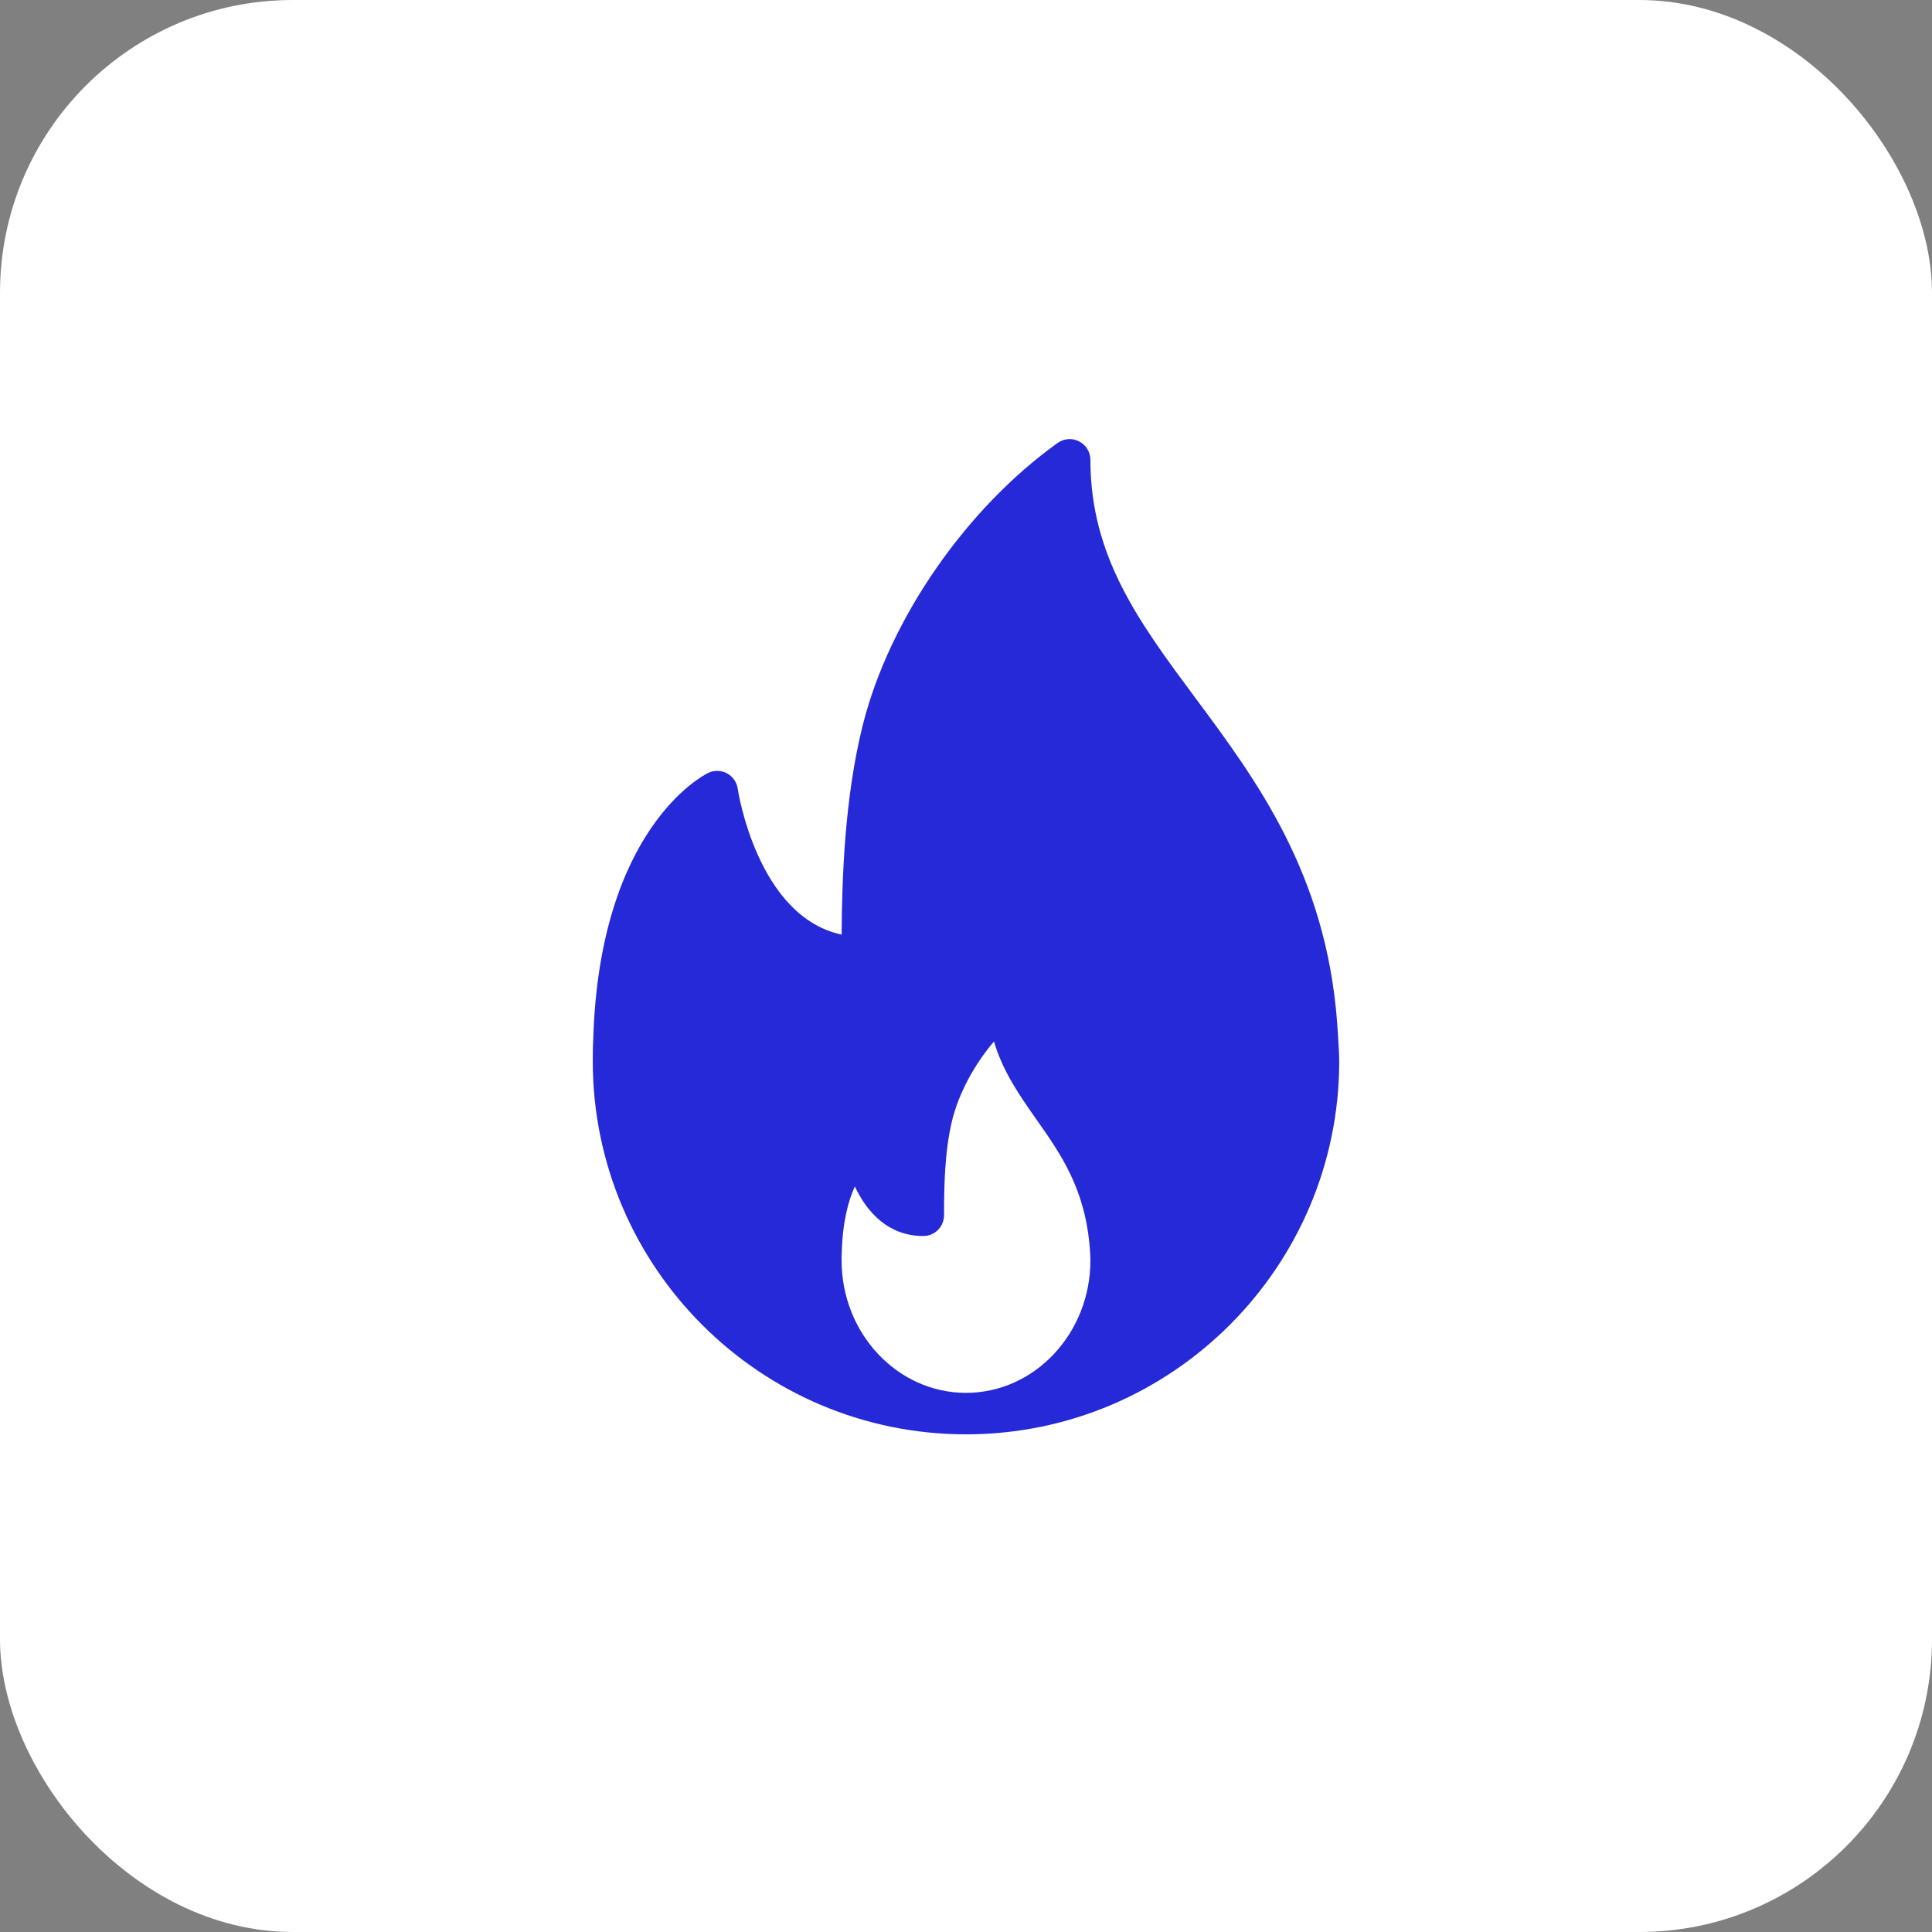
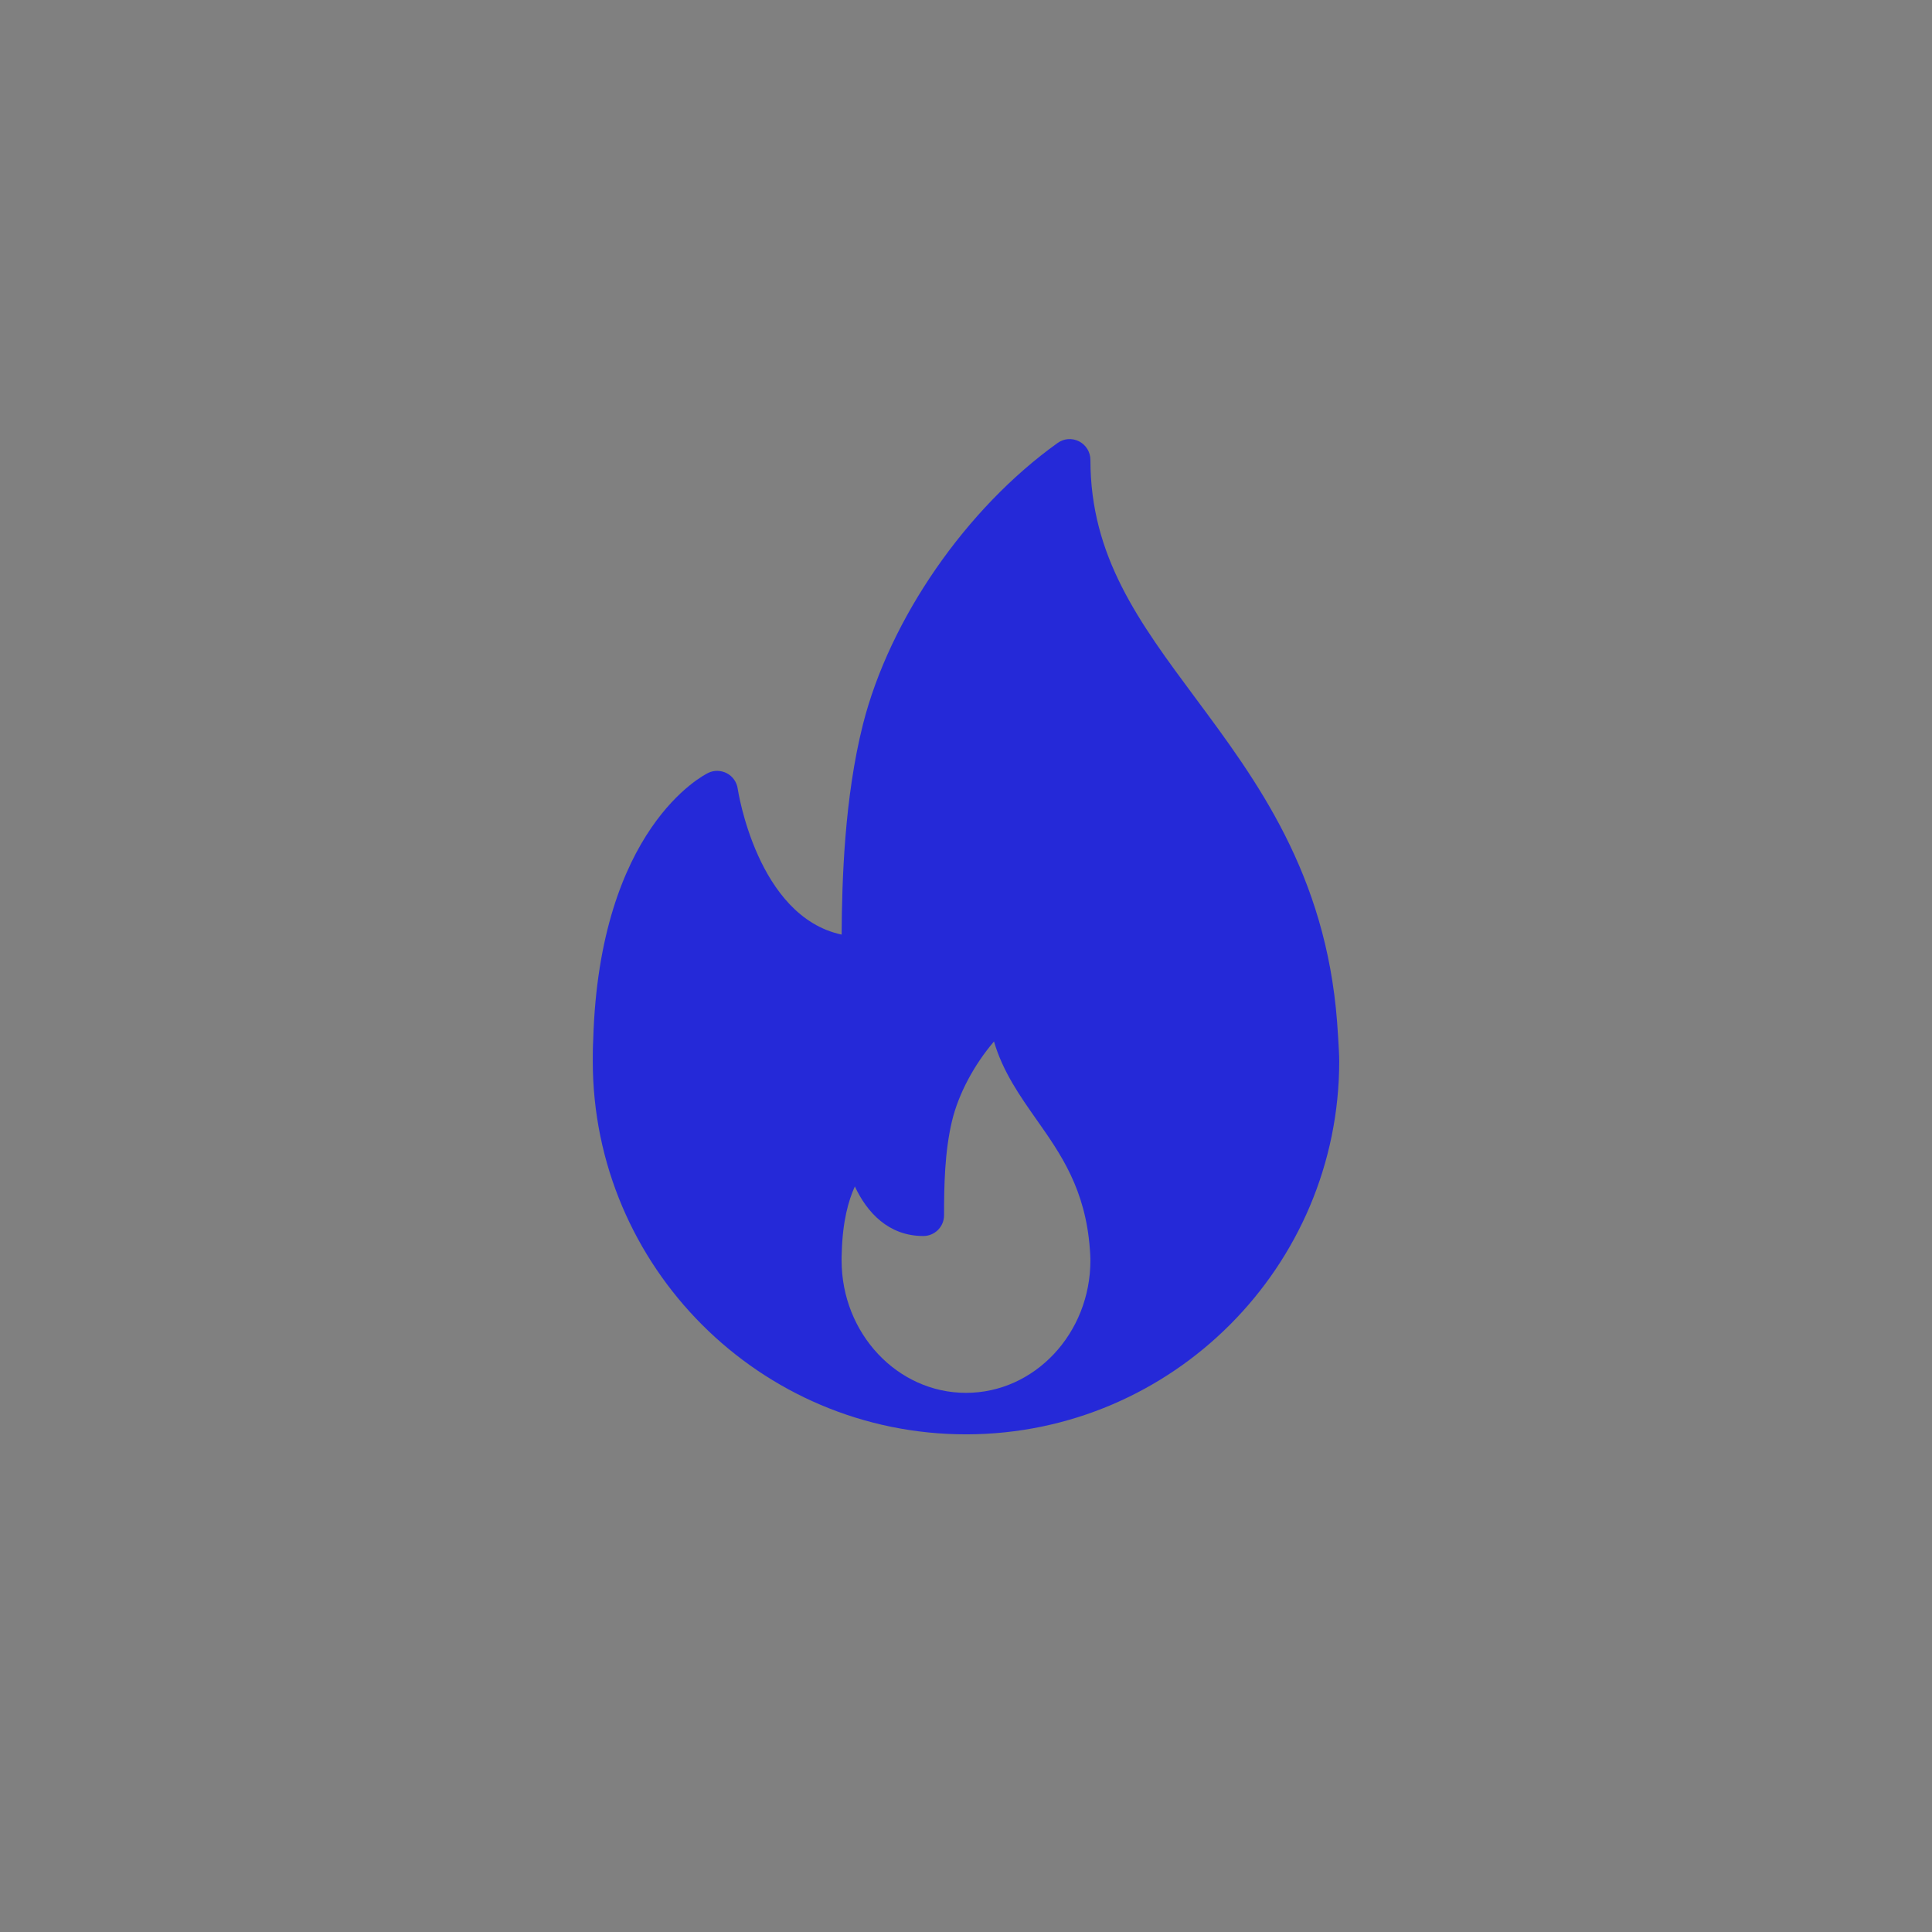
<svg xmlns="http://www.w3.org/2000/svg" width="66" height="66" viewBox="0 0 66 66" fill="none">
  <rect x="0" y="0" width="66" height="66" fill="#808080" stroke="none" />
-   <rect width="66" height="66" rx="10" fill="white" />
-   <path d="M45.677 34.907C45.288 29.836 42.927 26.658 40.844 23.854C38.916 21.258 37.25 19.016 37.25 15.71C37.25 15.444 37.101 15.201 36.865 15.079C36.629 14.957 36.344 14.977 36.129 15.133C33.001 17.372 30.392 21.144 29.48 24.744C28.847 27.25 28.763 30.067 28.751 31.927C25.863 31.31 25.208 26.989 25.201 26.942C25.169 26.718 25.032 26.523 24.833 26.417C24.631 26.312 24.395 26.304 24.191 26.405C24.039 26.478 20.473 28.291 20.265 35.526C20.251 35.767 20.25 36.008 20.25 36.25C20.25 43.279 25.97 48.999 33 48.999C33.01 49 33.02 49.001 33.028 48.999C33.031 48.999 33.034 48.999 33.037 48.999C40.05 48.979 45.75 43.267 45.75 36.25C45.75 35.896 45.677 34.907 45.677 34.907ZM33 47.582C30.656 47.582 28.75 45.552 28.75 43.055C28.75 42.97 28.749 42.884 28.756 42.779C28.784 41.727 28.984 41.008 29.203 40.53C29.614 41.413 30.349 42.224 31.542 42.224C31.933 42.224 32.25 41.907 32.25 41.516C32.25 40.507 32.271 39.344 32.522 38.294C32.745 37.363 33.279 36.372 33.956 35.578C34.257 36.609 34.844 37.443 35.416 38.257C36.236 39.422 37.083 40.626 37.232 42.68C37.241 42.801 37.25 42.924 37.25 43.055C37.25 45.551 35.344 47.582 33 47.582Z" fill="#2529D8" />
+   <path d="M45.677 34.907C45.288 29.836 42.927 26.658 40.844 23.854C38.916 21.258 37.25 19.016 37.25 15.71C37.25 15.444 37.101 15.201 36.865 15.079C36.629 14.957 36.344 14.977 36.129 15.133C33.001 17.372 30.392 21.144 29.48 24.744C28.847 27.25 28.763 30.067 28.751 31.927C25.863 31.31 25.208 26.989 25.201 26.942C25.169 26.718 25.032 26.523 24.833 26.417C24.631 26.312 24.395 26.304 24.191 26.405C24.039 26.478 20.473 28.291 20.265 35.526C20.251 35.767 20.25 36.008 20.25 36.25C20.25 43.279 25.97 48.999 33 48.999C33.01 49 33.02 49.001 33.028 48.999C33.031 48.999 33.034 48.999 33.037 48.999C40.05 48.979 45.75 43.267 45.75 36.25C45.75 35.896 45.677 34.907 45.677 34.907ZM33 47.582C30.656 47.582 28.75 45.552 28.75 43.055C28.75 42.97 28.749 42.884 28.756 42.779C28.784 41.727 28.984 41.008 29.203 40.53C29.614 41.413 30.349 42.224 31.542 42.224C31.933 42.224 32.25 41.907 32.25 41.516C32.25 40.507 32.271 39.344 32.522 38.294C32.745 37.363 33.279 36.372 33.956 35.578C34.257 36.609 34.844 37.443 35.416 38.257C36.236 39.422 37.083 40.626 37.232 42.68C37.241 42.801 37.25 42.924 37.25 43.055C37.25 45.551 35.344 47.582 33 47.582" fill="#2529D8" />
</svg>